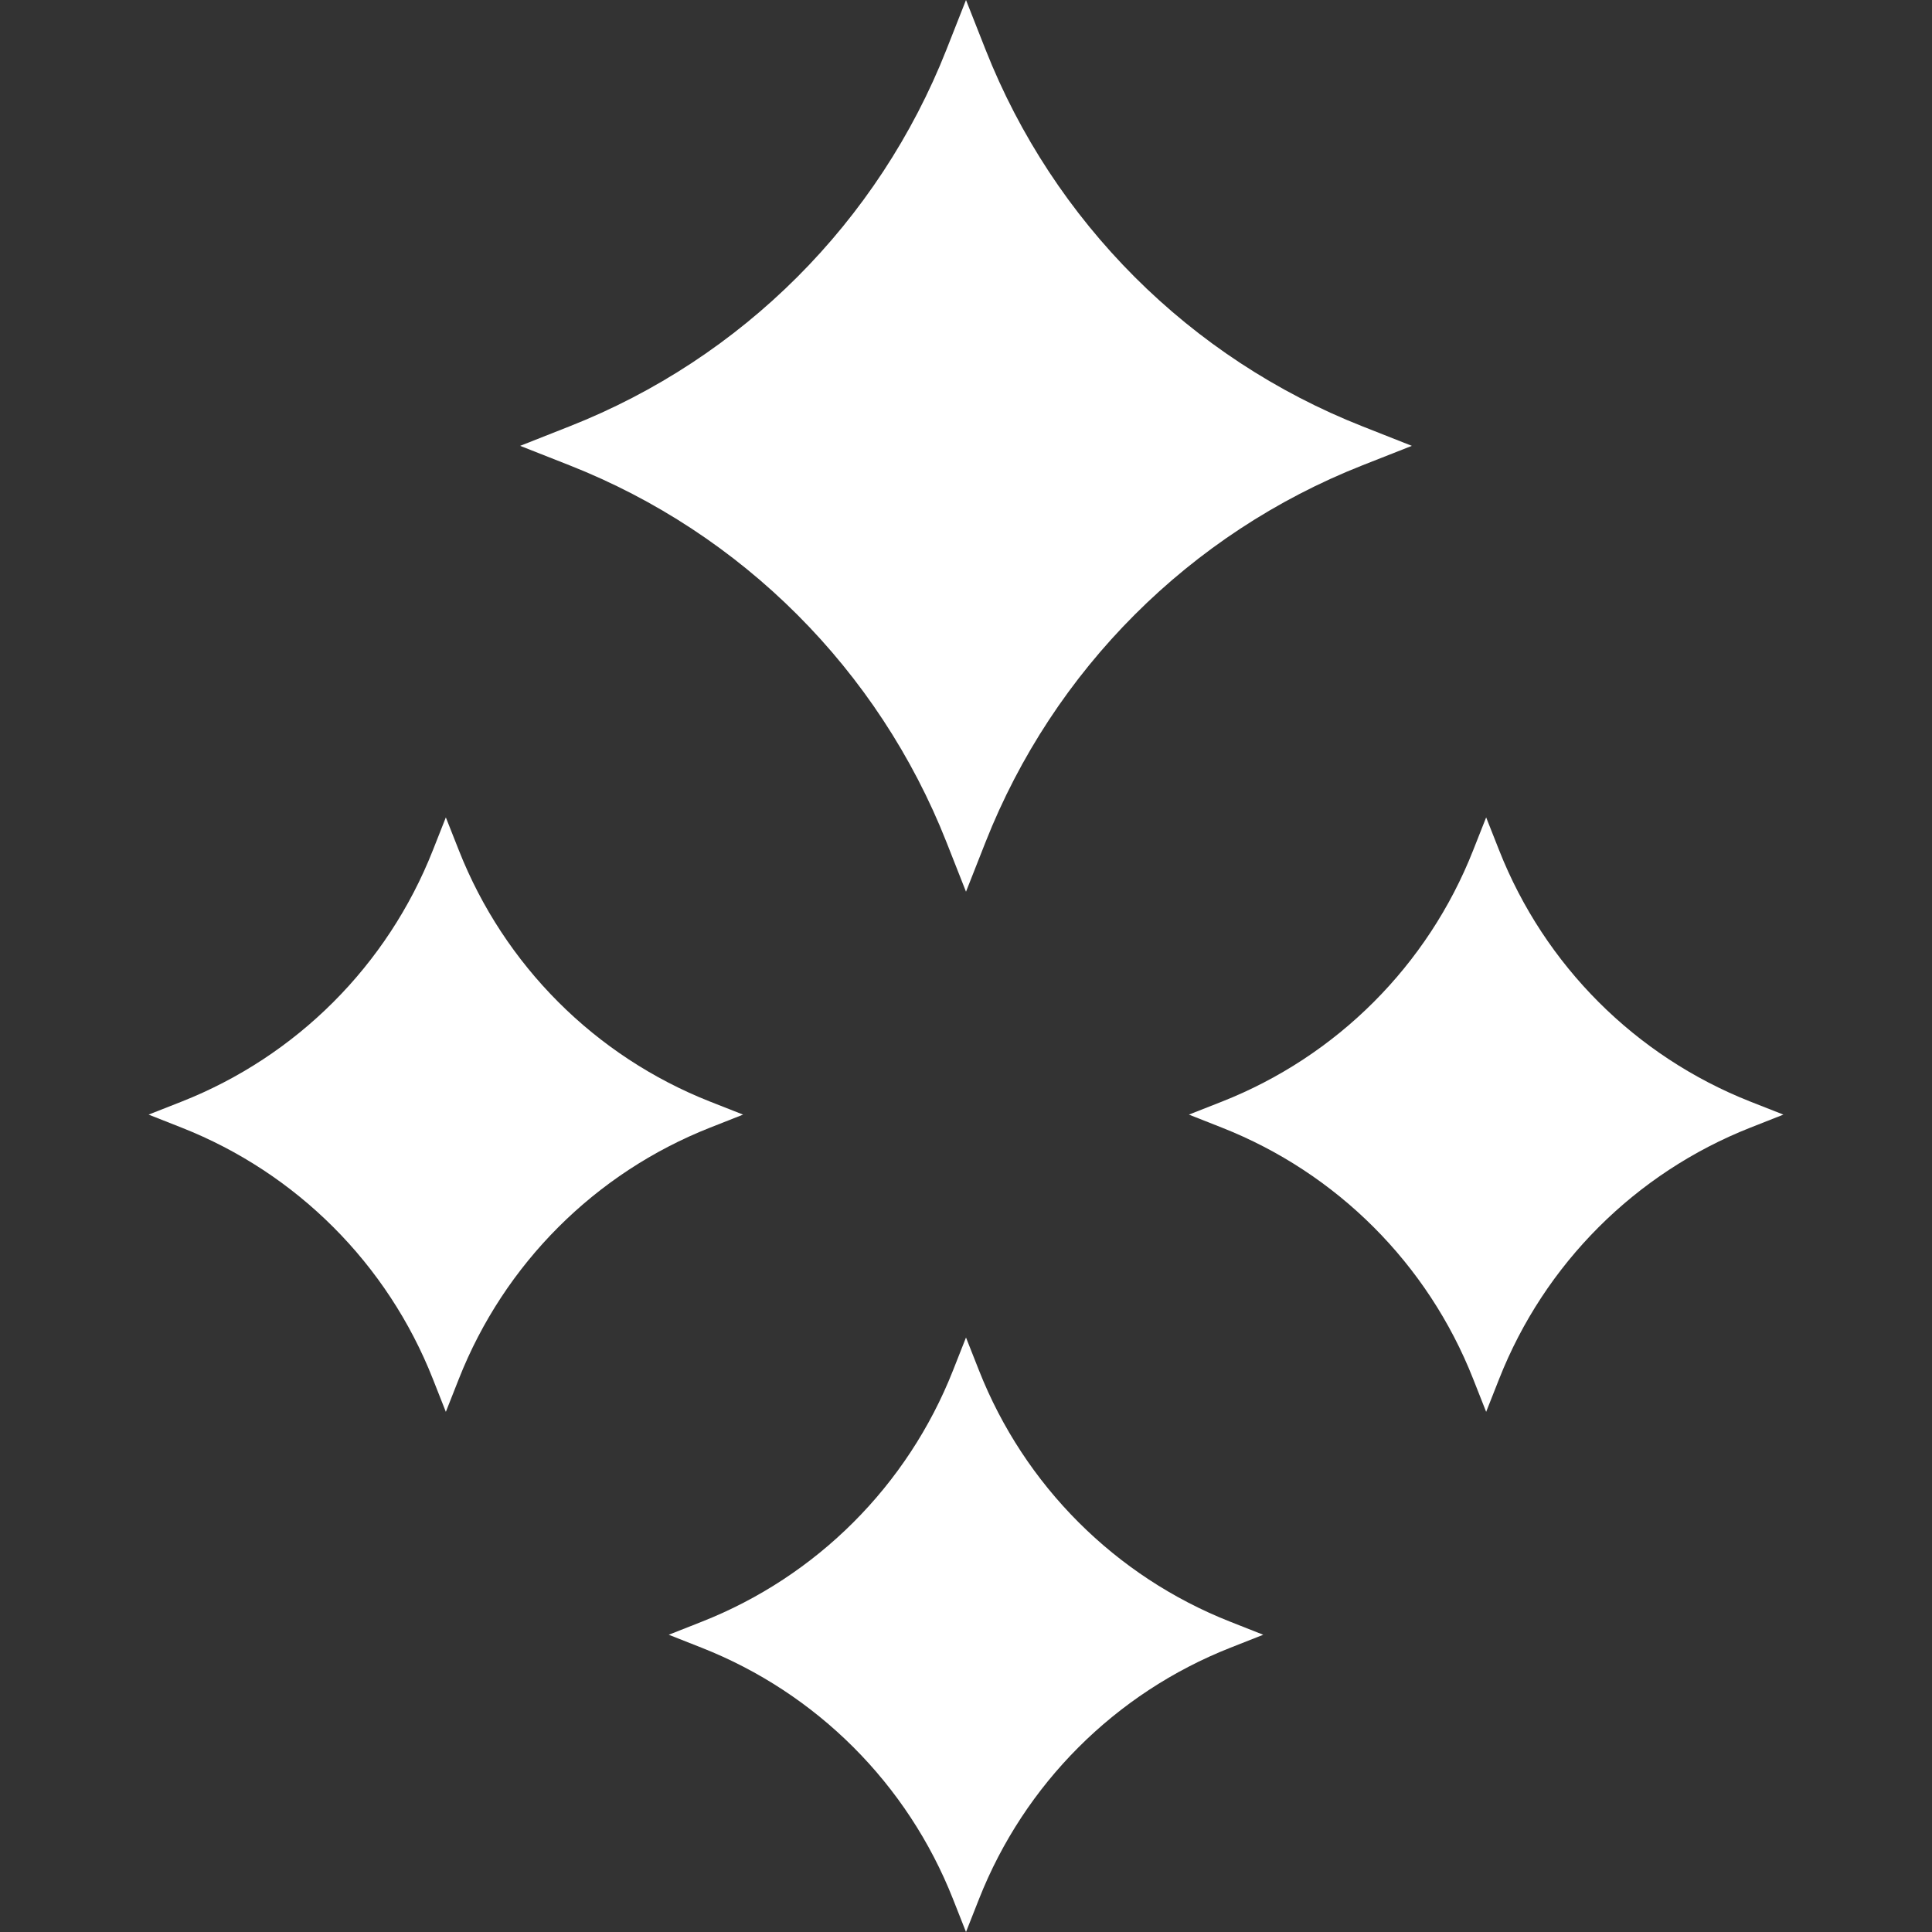
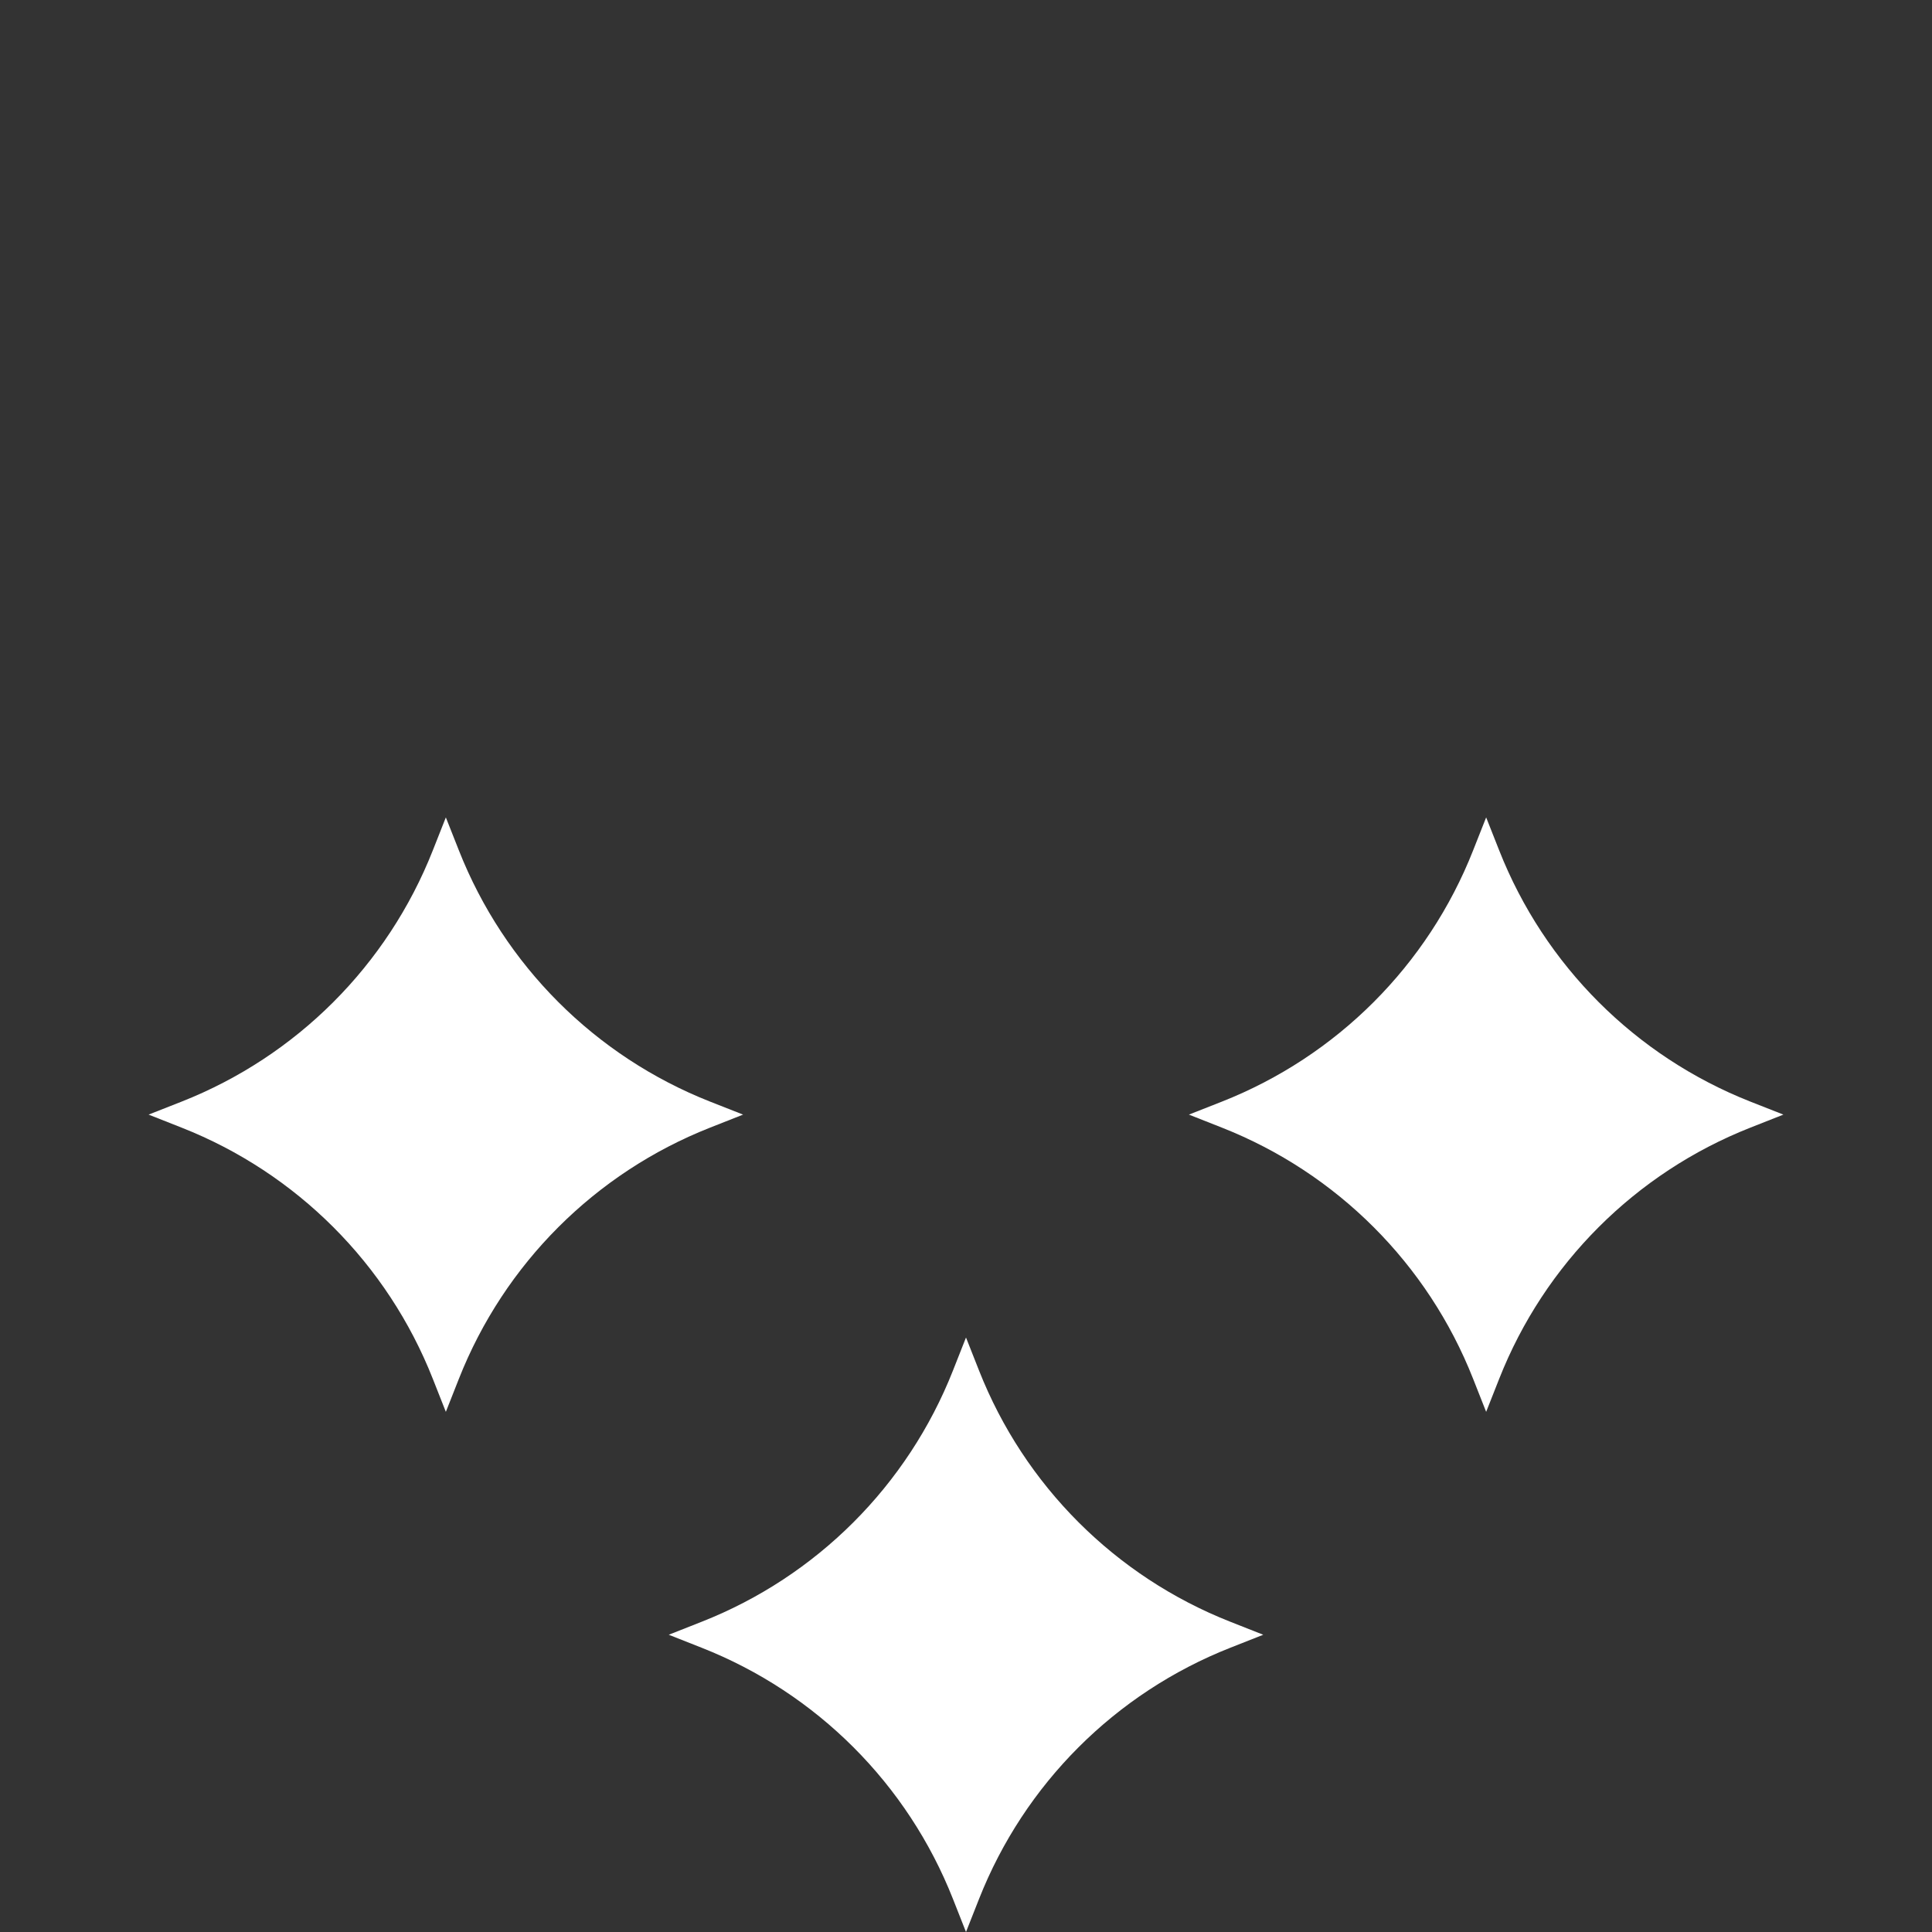
<svg xmlns="http://www.w3.org/2000/svg" width="48" height="48" viewBox="0 0 48 48" fill="none">
  <rect x="0" y="0" width="48" height="48" fill="#333333" stroke="none" />
  <path d="M24 33.23L24.324 34.051C25.45 36.906 27.709 39.166 30.564 40.291L31.385 40.615L30.564 40.939C27.709 42.065 25.45 44.324 24.324 47.179L24 48L23.676 47.179C22.55 44.324 20.291 42.065 17.436 40.939L16.615 40.615L17.436 40.291C20.291 39.166 22.55 36.906 23.676 34.051L24 33.23Z" fill="white" />
-   <path d="M24 0L24.485 1.231C26.174 5.513 29.564 8.903 33.846 10.591L35.077 11.077L33.846 11.562C29.564 13.251 26.174 16.641 24.485 20.923L24 22.154L23.515 20.923C21.826 16.641 18.436 13.251 14.154 11.562L12.923 11.077L14.154 10.591C18.436 8.903 21.826 5.513 23.515 1.231L24 0Z" fill="white" />
  <path d="M36.923 20.308L37.247 21.128C38.373 23.983 40.632 26.243 43.487 27.369L44.308 27.692L43.487 28.016C40.632 29.142 38.373 31.401 37.247 34.256L36.923 35.077L36.599 34.256C35.474 31.401 33.214 29.142 30.359 28.016L29.538 27.692L30.359 27.369C33.214 26.243 35.474 23.983 36.599 21.128L36.923 20.308Z" fill="white" />
  <path d="M11.077 20.308L11.401 21.128C12.527 23.983 14.786 26.243 17.641 27.369L18.462 27.692L17.641 28.016C14.786 29.142 12.527 31.401 11.401 34.256L11.077 35.077L10.753 34.256C9.627 31.401 7.368 29.142 4.513 28.016L3.692 27.692L4.513 27.369C7.368 26.243 9.627 23.983 10.753 21.128L11.077 20.308Z" fill="white" />
</svg>